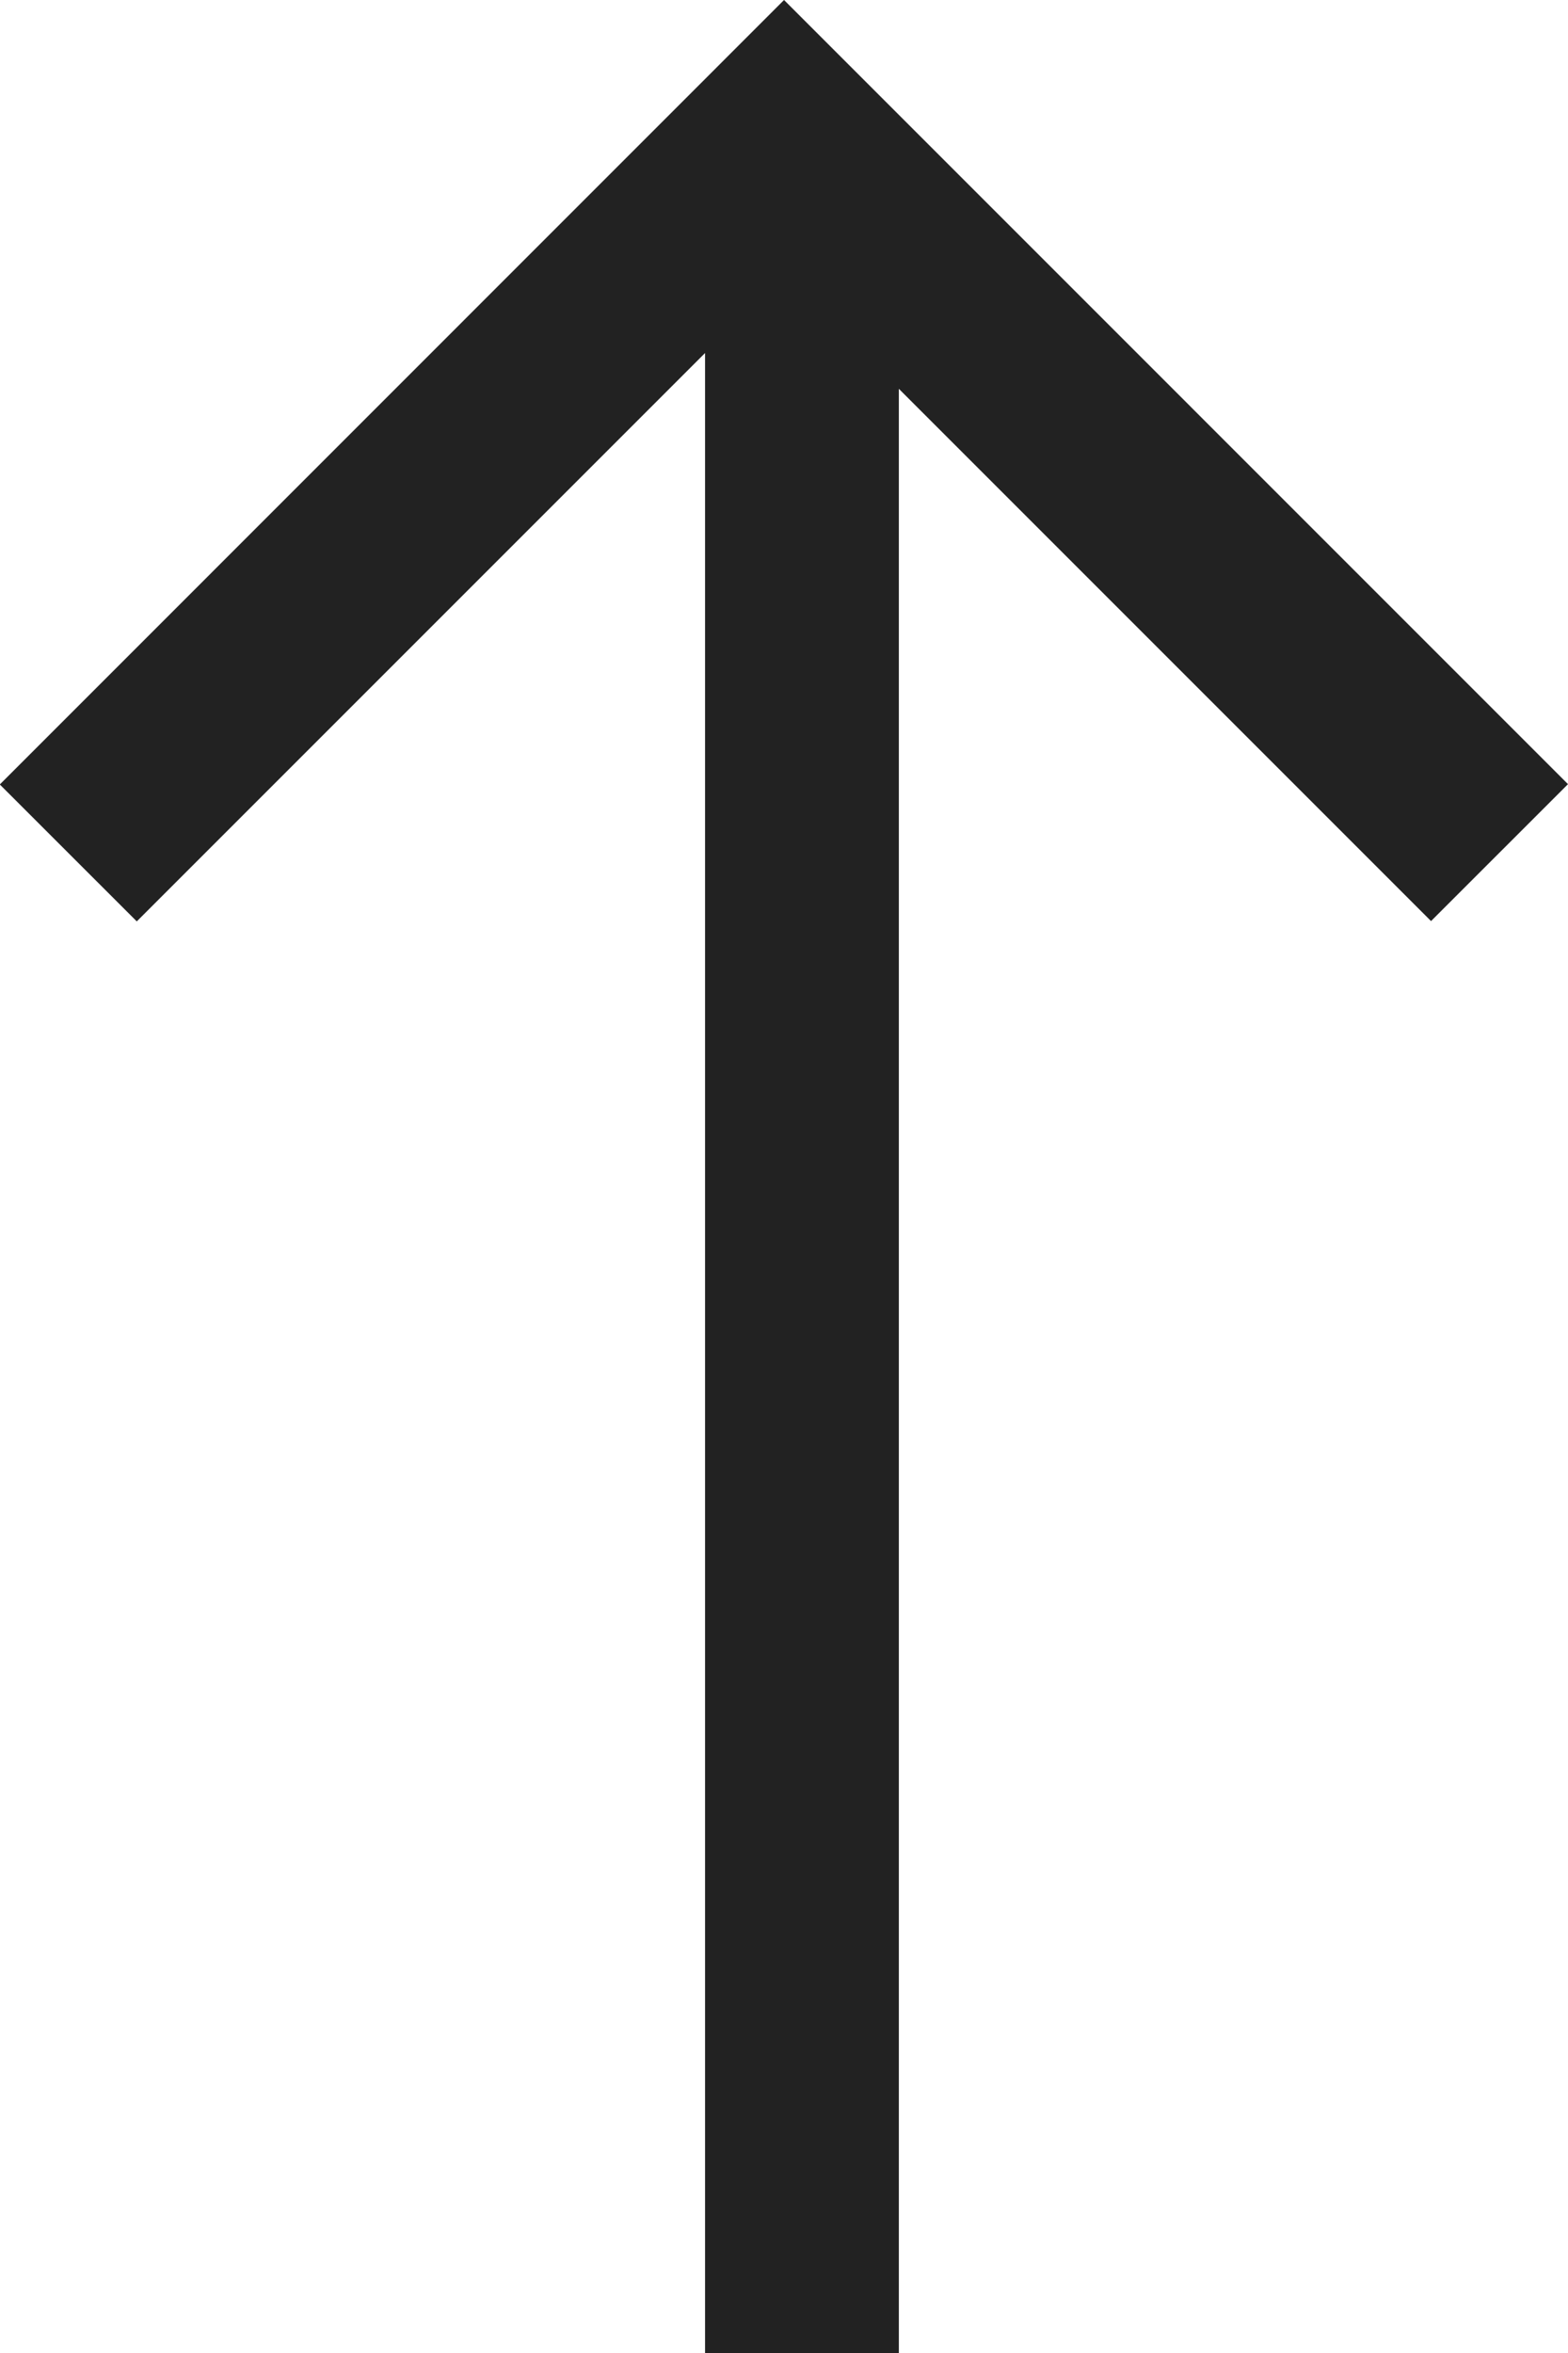
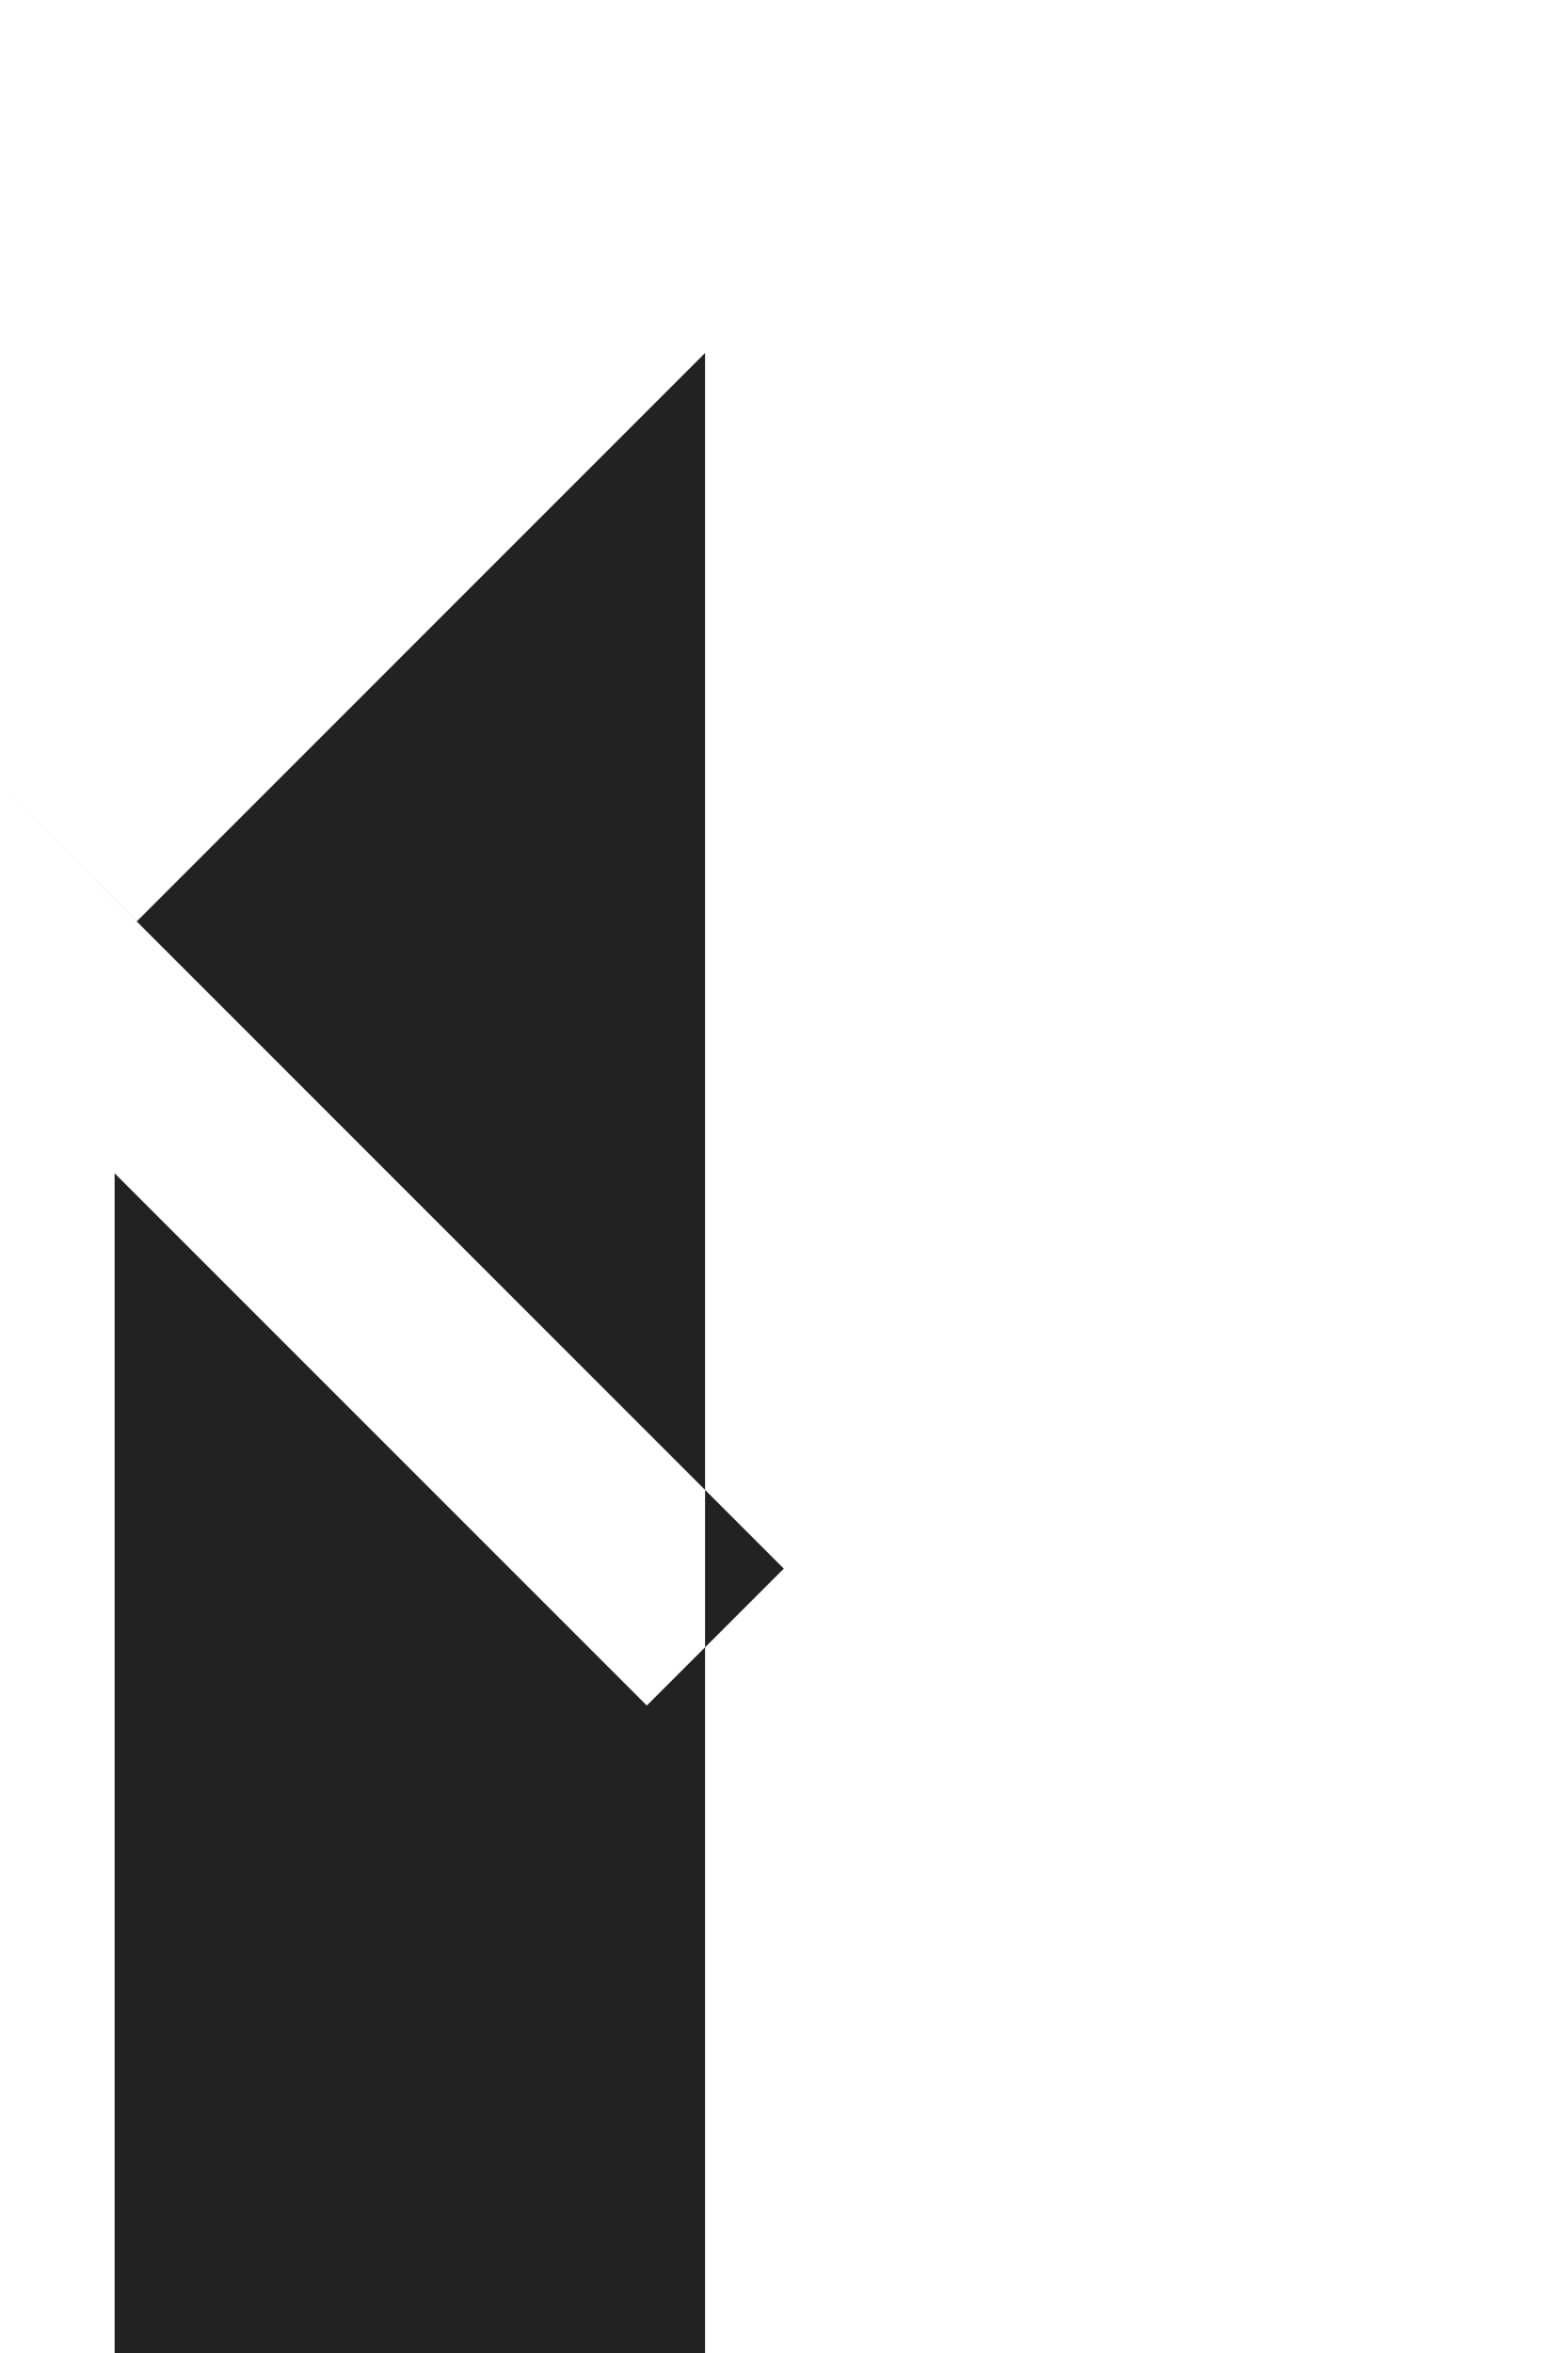
<svg xmlns="http://www.w3.org/2000/svg" width="24.281" height="36.434" viewBox="0 0 24.281 36.434">
-   <path d="M-1979.082,36.434V5.466l-8.8,8.8-2.121-2.12L-1977.859,0l12.14,12.141-2.121,2.12-8.241-8.241V36.434Z" transform="translate(1990)" fill="#222" />
+   <path d="M-1979.082,36.434V5.466l-8.8,8.8-2.121-2.12l12.14,12.141-2.121,2.12-8.241-8.241V36.434Z" transform="translate(1990)" fill="#222" />
</svg>